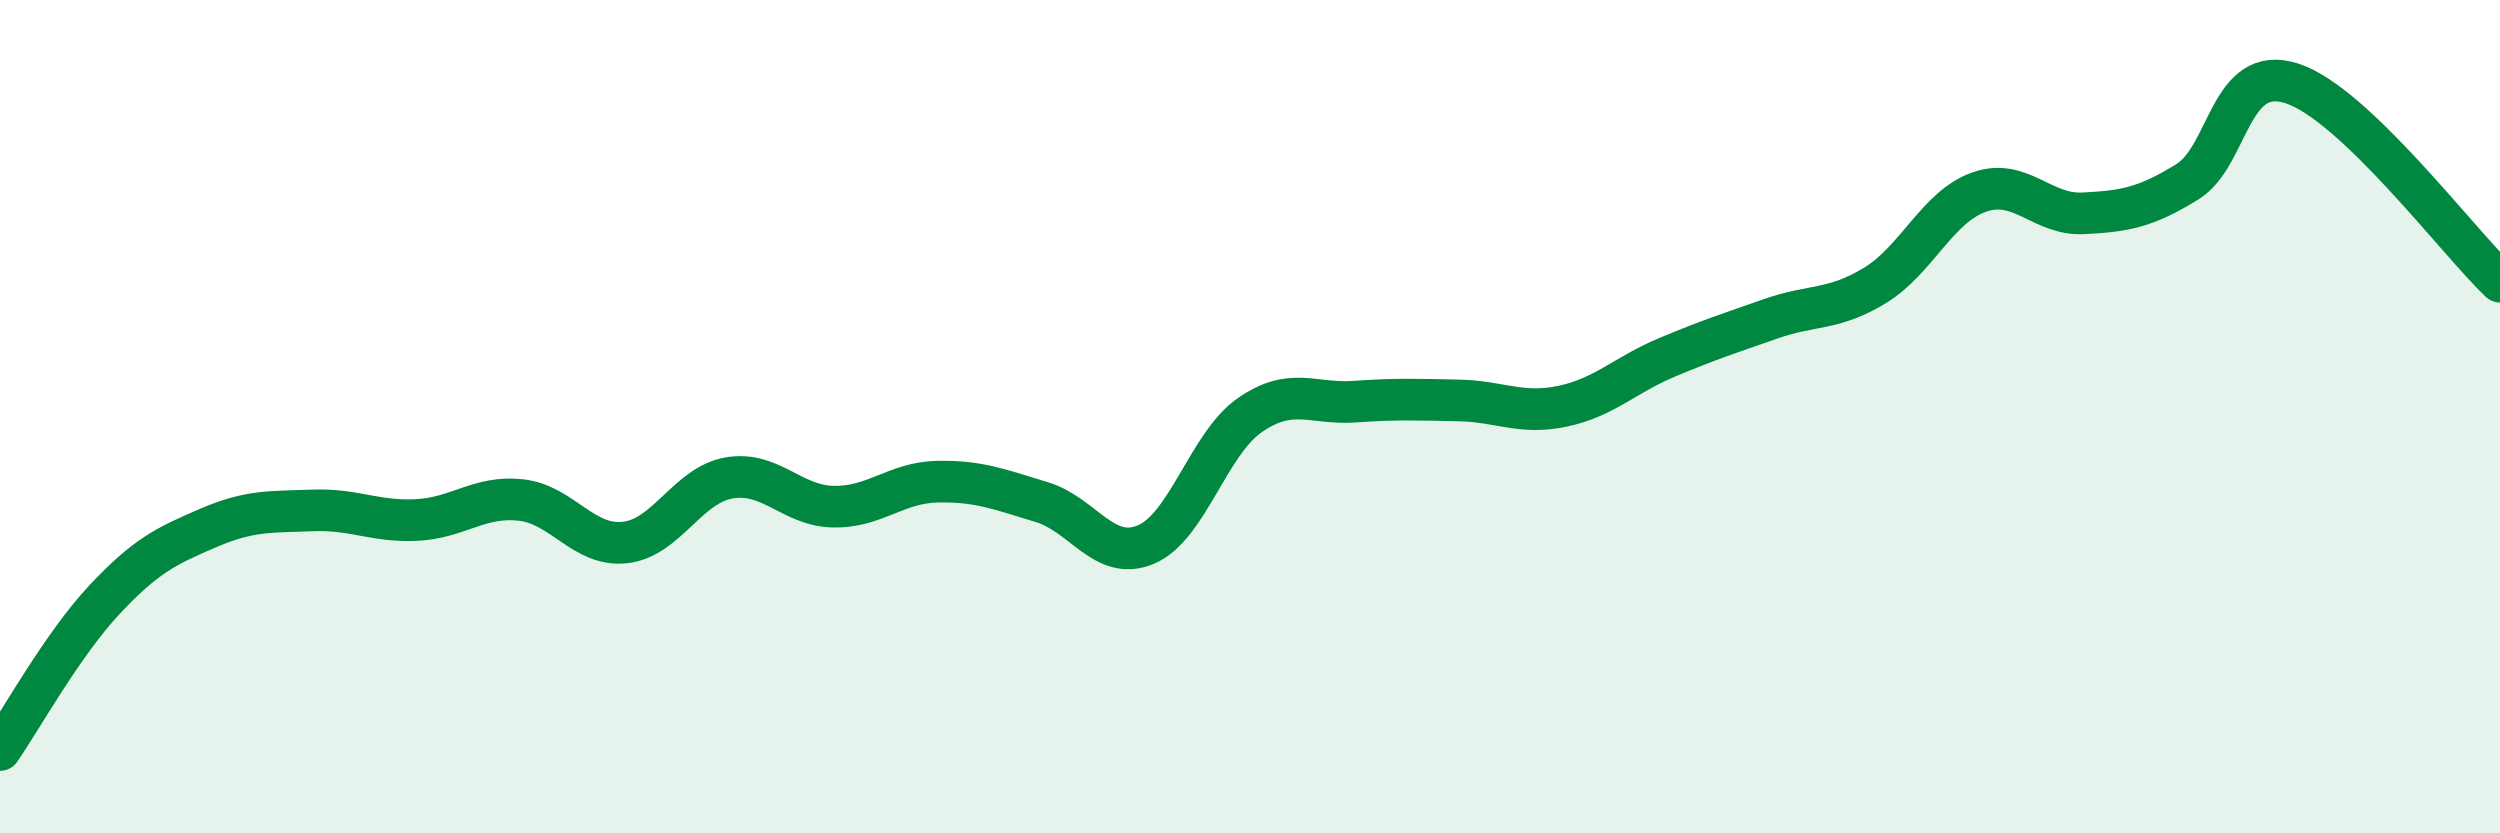
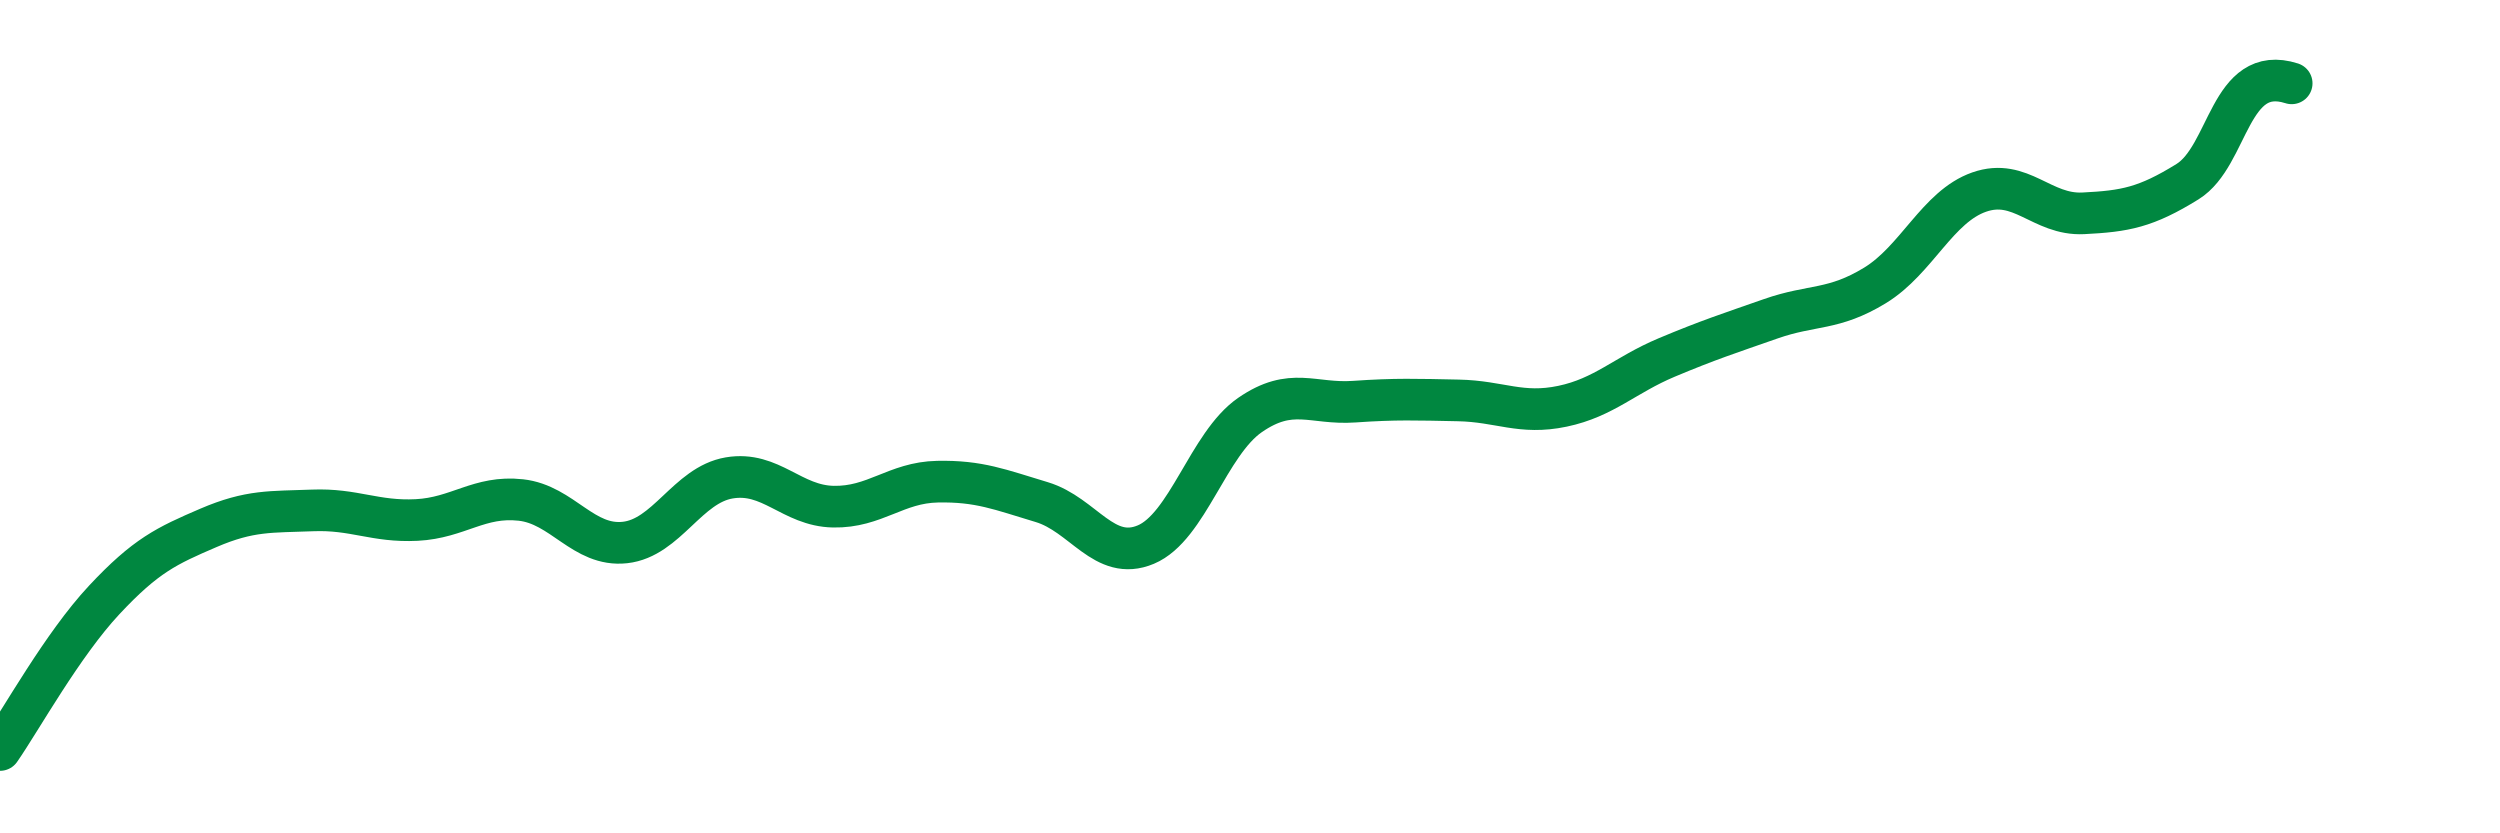
<svg xmlns="http://www.w3.org/2000/svg" width="60" height="20" viewBox="0 0 60 20">
-   <path d="M 0,18 C 0.5,17.28 1.5,15.47 2.5,14.4 C 3.5,13.33 4,13.1 5,12.67 C 6,12.24 6.5,12.29 7.5,12.25 C 8.5,12.21 9,12.53 10,12.48 C 11,12.43 11.5,11.89 12.5,12 C 13.5,12.11 14,13.13 15,13.02 C 16,12.91 16.5,11.64 17.5,11.47 C 18.5,11.3 19,12.14 20,12.16 C 21,12.18 21.5,11.58 22.5,11.56 C 23.5,11.54 24,11.75 25,12.05 C 26,12.35 26.5,13.49 27.5,13.07 C 28.5,12.65 29,10.65 30,9.96 C 31,9.27 31.5,9.71 32.5,9.64 C 33.5,9.57 34,9.59 35,9.61 C 36,9.63 36.5,9.96 37.5,9.75 C 38.5,9.54 39,9 40,8.58 C 41,8.16 41.5,8 42.5,7.65 C 43.5,7.3 44,7.46 45,6.85 C 46,6.24 46.5,4.96 47.5,4.61 C 48.5,4.26 49,5.17 50,5.12 C 51,5.07 51.5,4.98 52.5,4.36 C 53.5,3.74 53.5,1.52 55,2 C 56.5,2.48 59,5.81 60,6.76L60 20L0 20Z" fill="#008740" opacity="0.1" stroke-linecap="round" stroke-linejoin="round" />
-   <path d="M 0,18 C 0.5,17.28 1.5,15.47 2.5,14.4 C 3.5,13.33 4,13.1 5,12.67 C 6,12.24 6.5,12.29 7.5,12.25 C 8.5,12.21 9,12.53 10,12.48 C 11,12.43 11.5,11.89 12.5,12 C 13.5,12.11 14,13.13 15,13.02 C 16,12.91 16.5,11.64 17.5,11.47 C 18.5,11.3 19,12.14 20,12.16 C 21,12.18 21.5,11.58 22.5,11.56 C 23.5,11.54 24,11.75 25,12.05 C 26,12.35 26.5,13.49 27.5,13.07 C 28.5,12.65 29,10.65 30,9.96 C 31,9.27 31.5,9.71 32.5,9.64 C 33.5,9.57 34,9.59 35,9.61 C 36,9.63 36.5,9.96 37.5,9.75 C 38.5,9.54 39,9 40,8.58 C 41,8.16 41.5,8 42.5,7.65 C 43.5,7.3 44,7.46 45,6.85 C 46,6.24 46.5,4.96 47.5,4.61 C 48.5,4.26 49,5.17 50,5.12 C 51,5.07 51.5,4.98 52.5,4.36 C 53.5,3.74 53.5,1.52 55,2 C 56.5,2.48 59,5.81 60,6.76" stroke="#008740" stroke-width="1" fill="none" stroke-linecap="round" stroke-linejoin="round" />
+   <path d="M 0,18 C 0.5,17.28 1.5,15.47 2.5,14.4 C 3.5,13.33 4,13.1 5,12.67 C 6,12.24 6.5,12.29 7.5,12.25 C 8.5,12.21 9,12.53 10,12.48 C 11,12.43 11.5,11.89 12.5,12 C 13.5,12.11 14,13.13 15,13.02 C 16,12.91 16.5,11.64 17.5,11.47 C 18.5,11.3 19,12.14 20,12.16 C 21,12.18 21.5,11.58 22.5,11.56 C 23.5,11.54 24,11.75 25,12.05 C 26,12.35 26.5,13.49 27.5,13.07 C 28.5,12.65 29,10.65 30,9.96 C 31,9.27 31.5,9.71 32.5,9.64 C 33.5,9.57 34,9.59 35,9.61 C 36,9.63 36.5,9.96 37.5,9.75 C 38.5,9.54 39,9 40,8.58 C 41,8.16 41.5,8 42.5,7.65 C 43.5,7.3 44,7.46 45,6.85 C 46,6.24 46.5,4.96 47.5,4.61 C 48.5,4.26 49,5.17 50,5.12 C 51,5.07 51.5,4.98 52.5,4.36 C 53.5,3.74 53.5,1.52 55,2 " stroke="#008740" stroke-width="1" fill="none" stroke-linecap="round" stroke-linejoin="round" />
</svg>